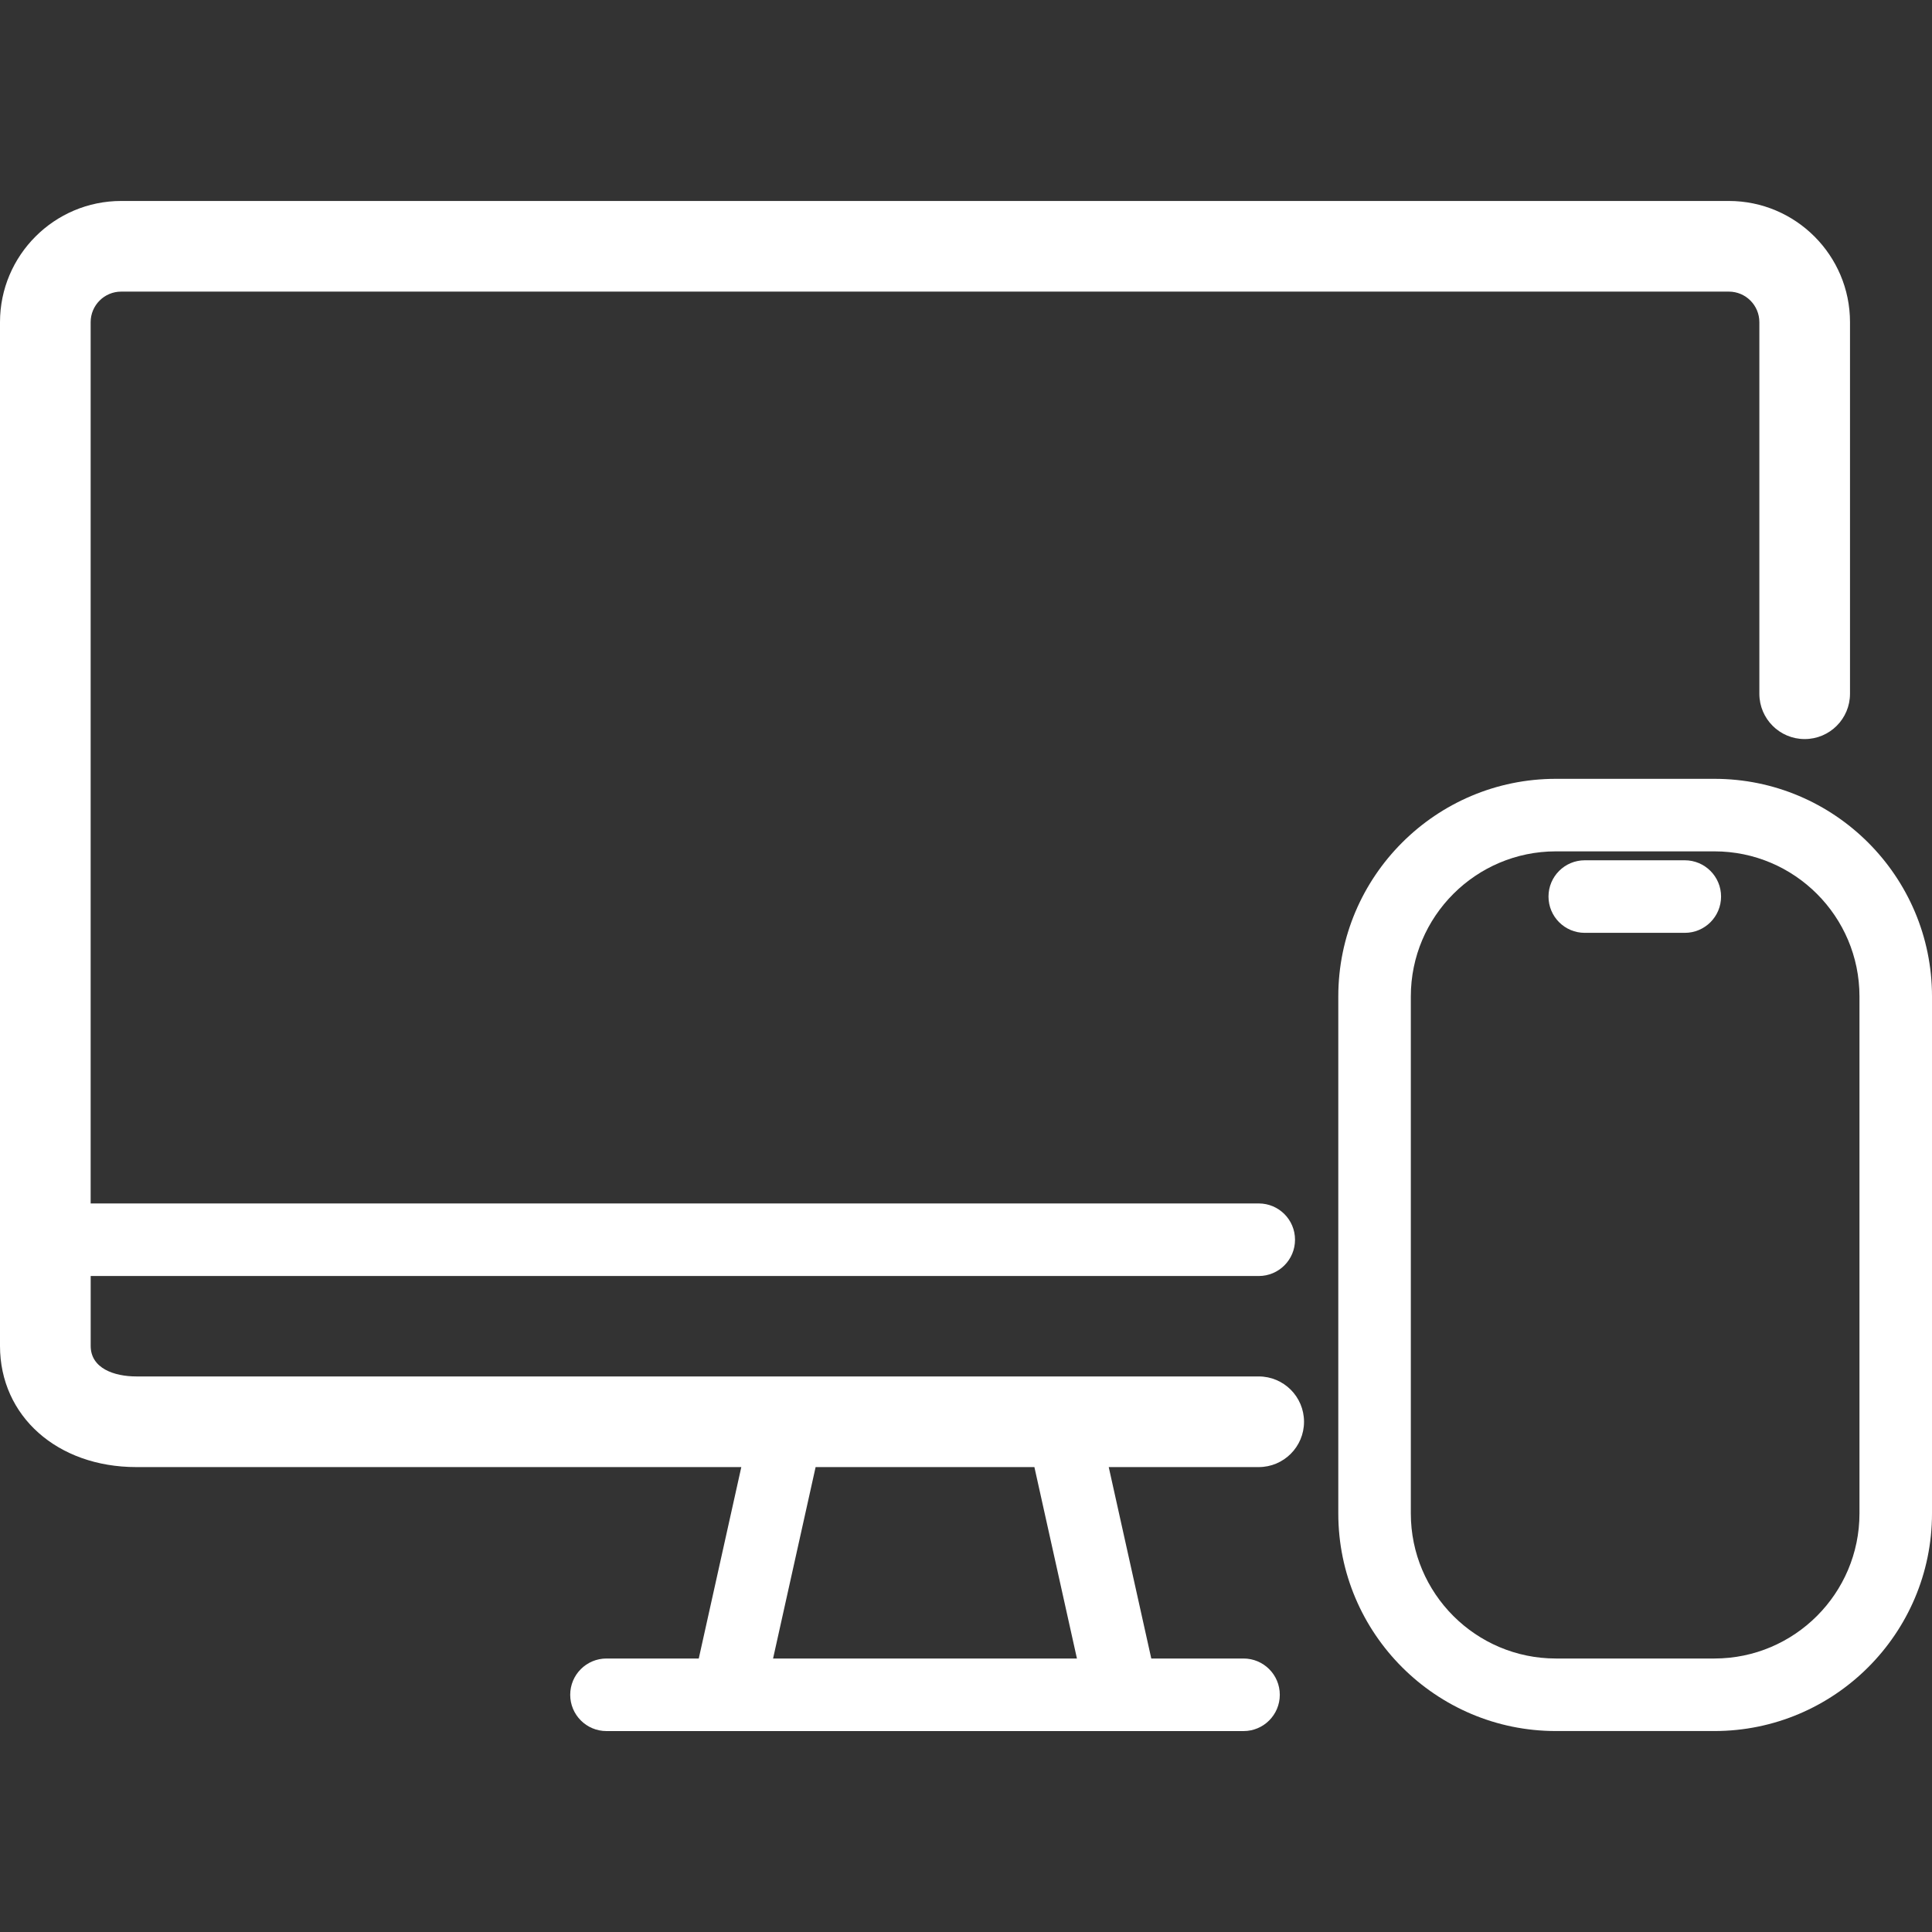
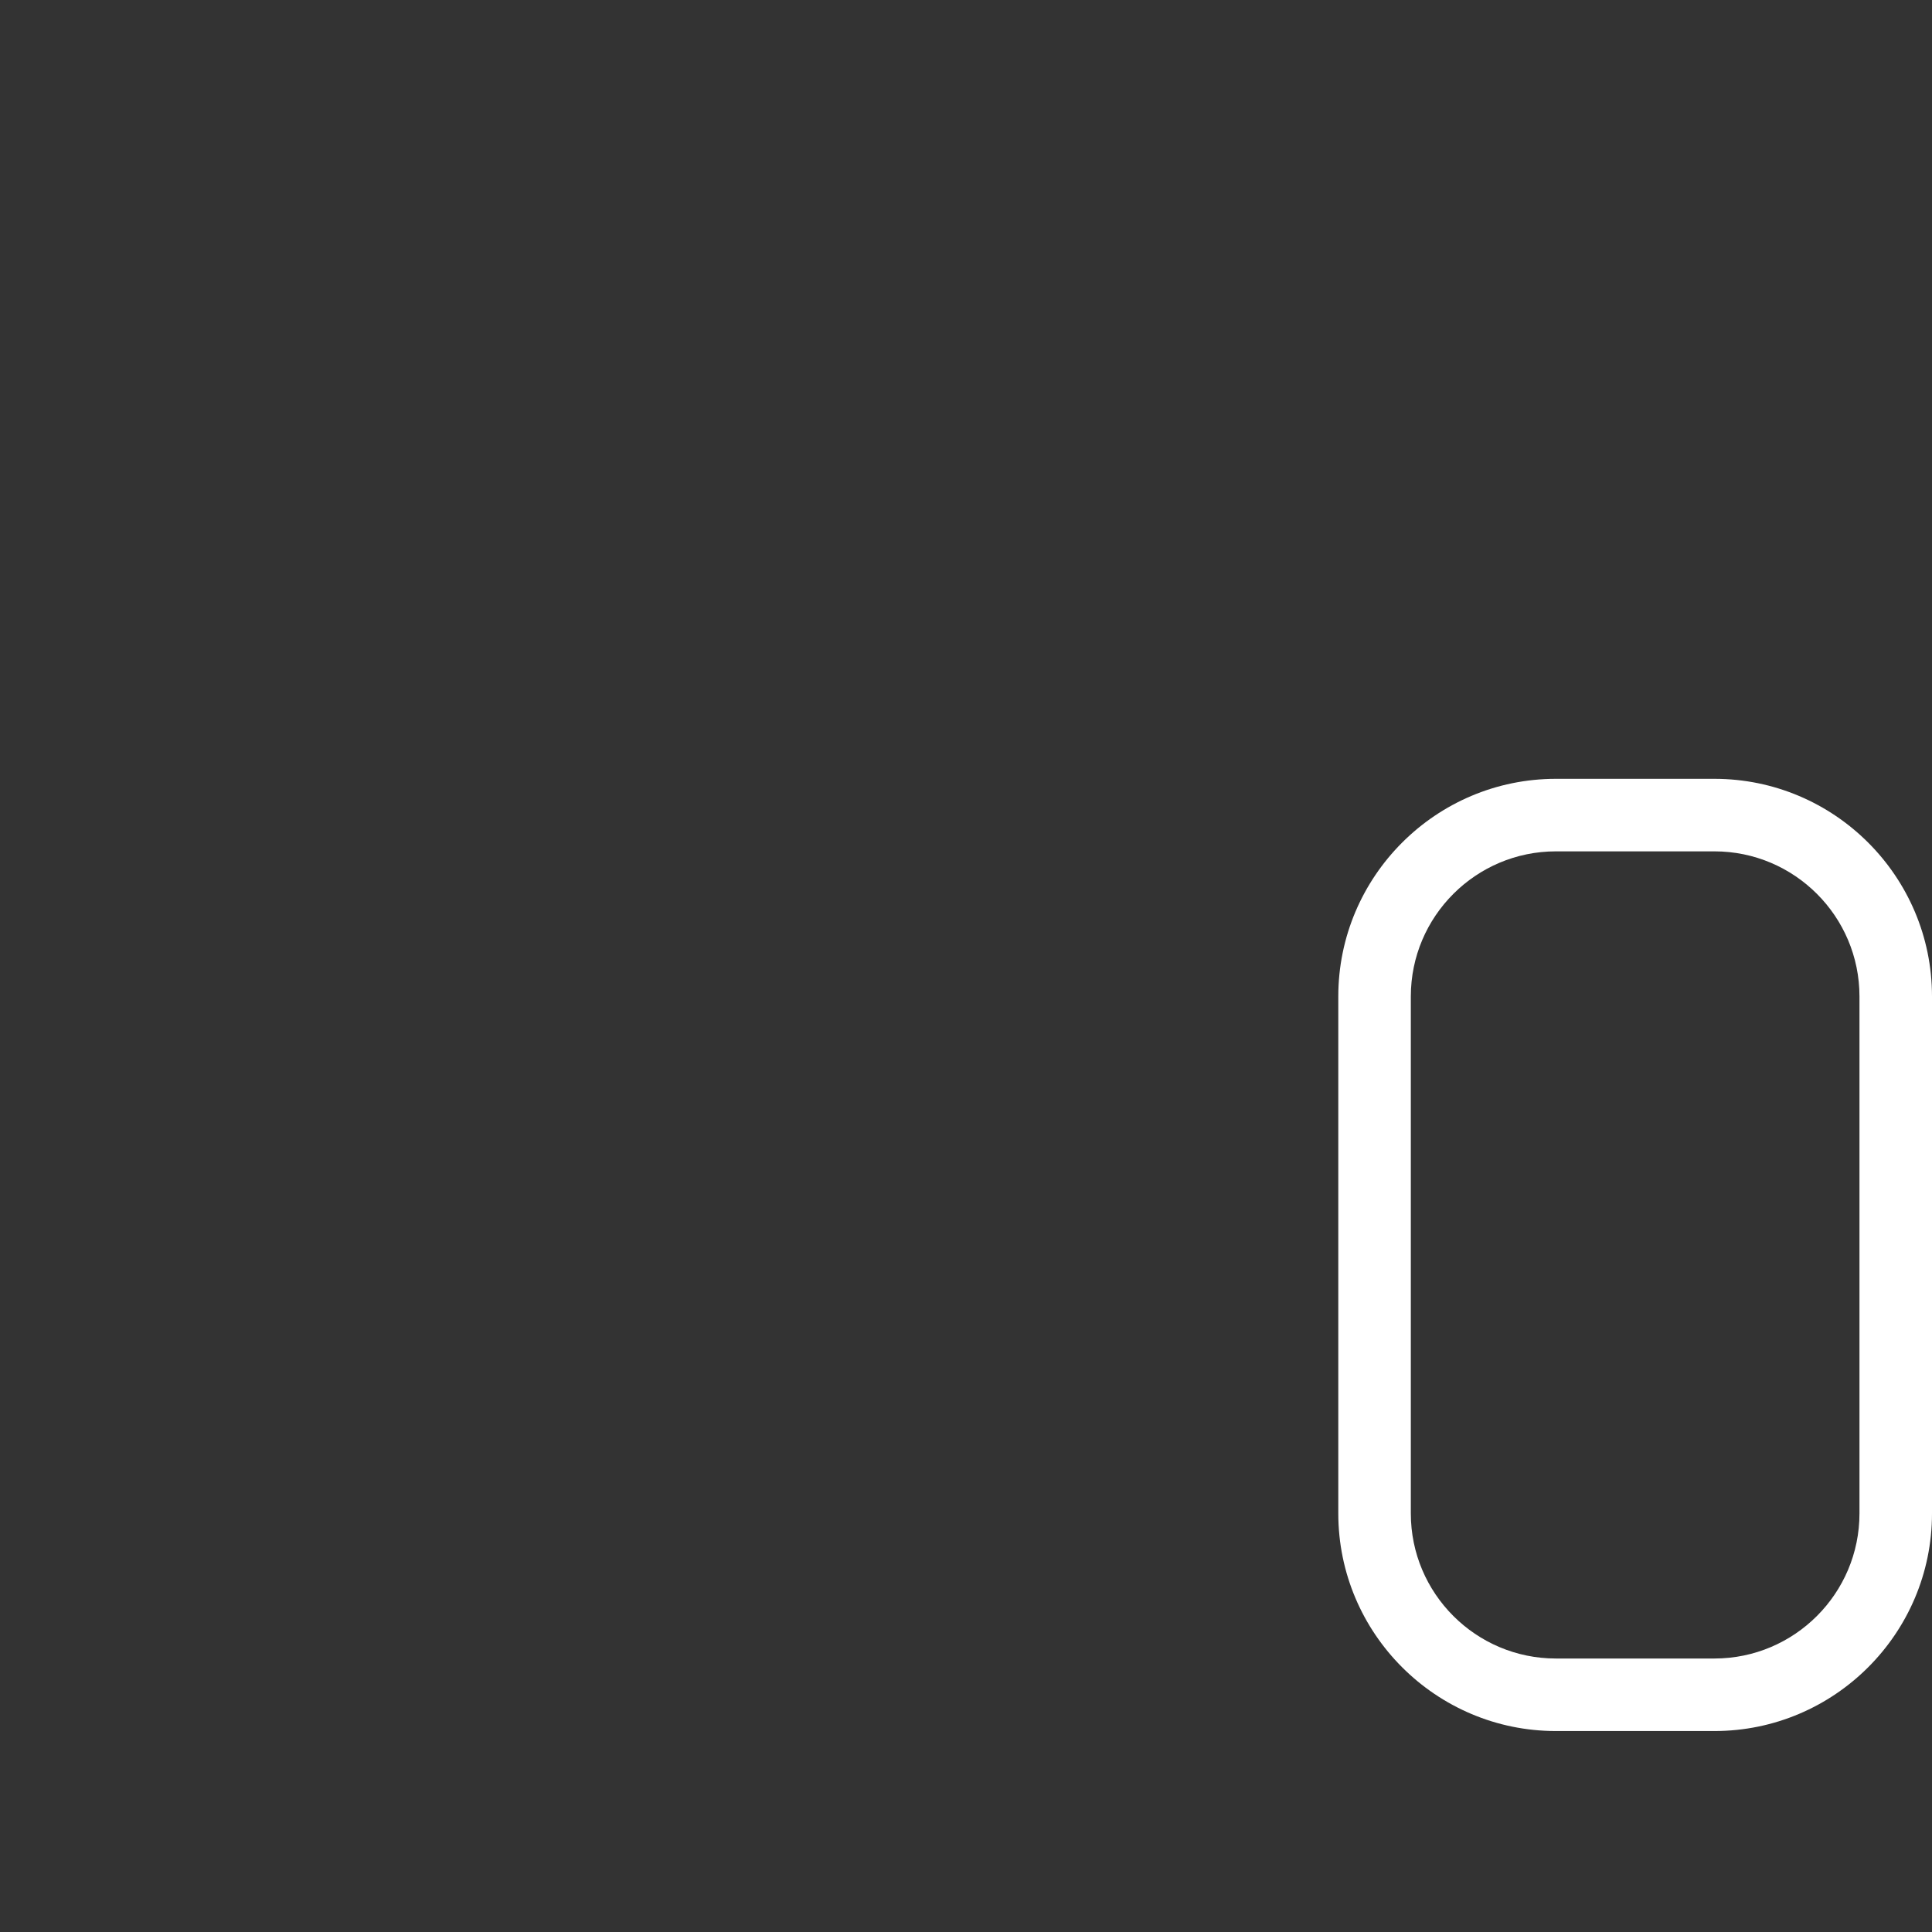
<svg xmlns="http://www.w3.org/2000/svg" id="Ebene_1" viewBox="0 0 50 50">
  <rect x="0" y="0" width="50" height="50" fill="#333333" stroke="none" />
  <path d="m44.369,20.156h-4.103c-3.105,0-5.631,2.526-5.631,5.631v13.381c0,3.105,2.526,5.631,5.631,5.631h4.103c3.105,0,5.631-2.526,5.631-5.631v-13.381c0-3.105-2.526-5.631-5.631-5.631Zm3.754,19.012c0,2.07-1.684,3.754-3.754,3.754h-4.103c-2.071,0-3.754-1.684-3.754-3.754v-13.381c0-2.07,1.684-3.754,3.754-3.754h4.103c2.071,0,3.754,1.684,3.754,3.754v13.381Z" fill="#fff" />
-   <path d="m43.602,22.264h-2.588c-.519,0-.939.42-.939.939s.42.939.939.939h2.588c.519,0,.939-.42.939-.939s-.42-.939-.939-.939Z" fill="#fff" />
-   <path d="m32.575,35.622H3.528c-.571,0-1.181-.208-1.181-.79v-1.809h30.229c.519,0,.939-.42.939-.939s-.42-.939-.939-.939H2.346V8.337c0-.435.354-.79.789-.79h41.608c.435,0,.789.354.789.79v9.617c0,.648.525,1.173,1.173,1.173s1.173-.525,1.173-1.173v-9.617c0-1.729-1.407-3.136-3.136-3.136H3.136c-1.729,0-3.136,1.407-3.136,3.136v26.495c0,1.817,1.484,3.136,3.528,3.136h15.657l-1.101,4.954h-2.388c-.519,0-.939.42-.939.939s.42.939.939.939h16.486c.519,0,.939-.42.939-.939s-.42-.939-.939-.939h-2.387l-1.101-4.954h3.881c.648,0,1.173-.525,1.173-1.173s-.525-1.173-1.173-1.173Zm-4.704,7.3h-7.864l1.101-4.954h5.662l1.101,4.954Z" fill="#fff" />
</svg>